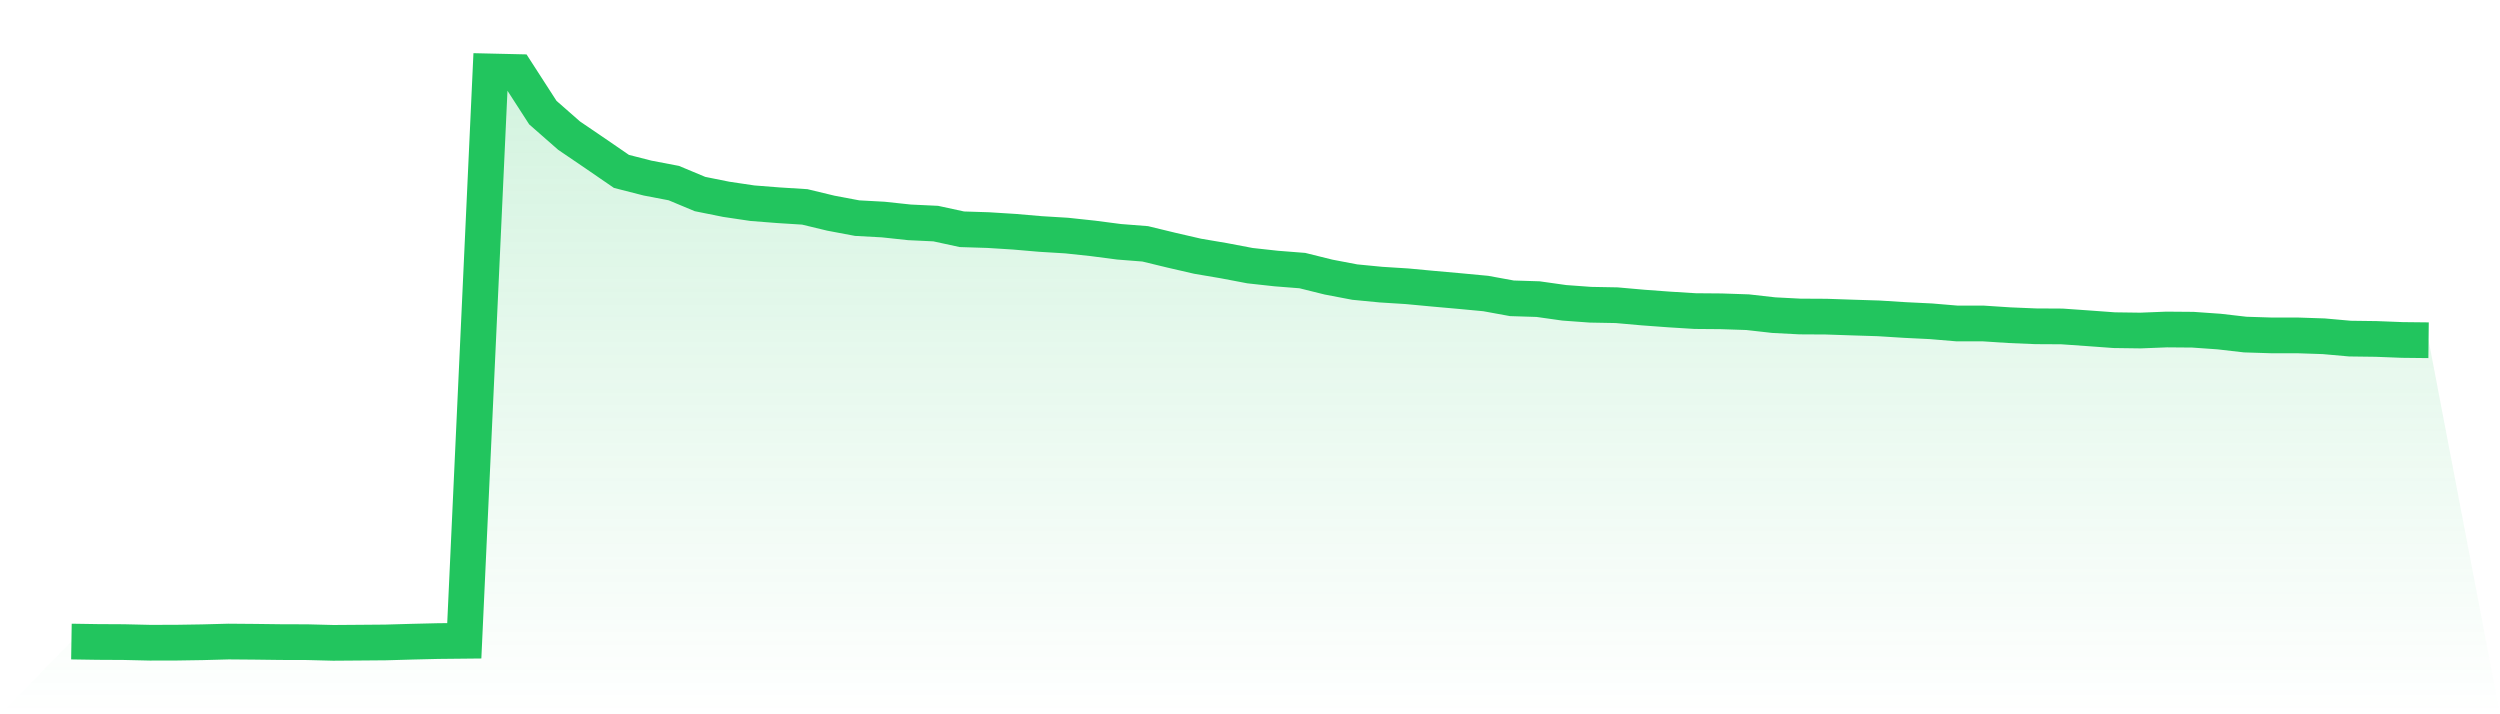
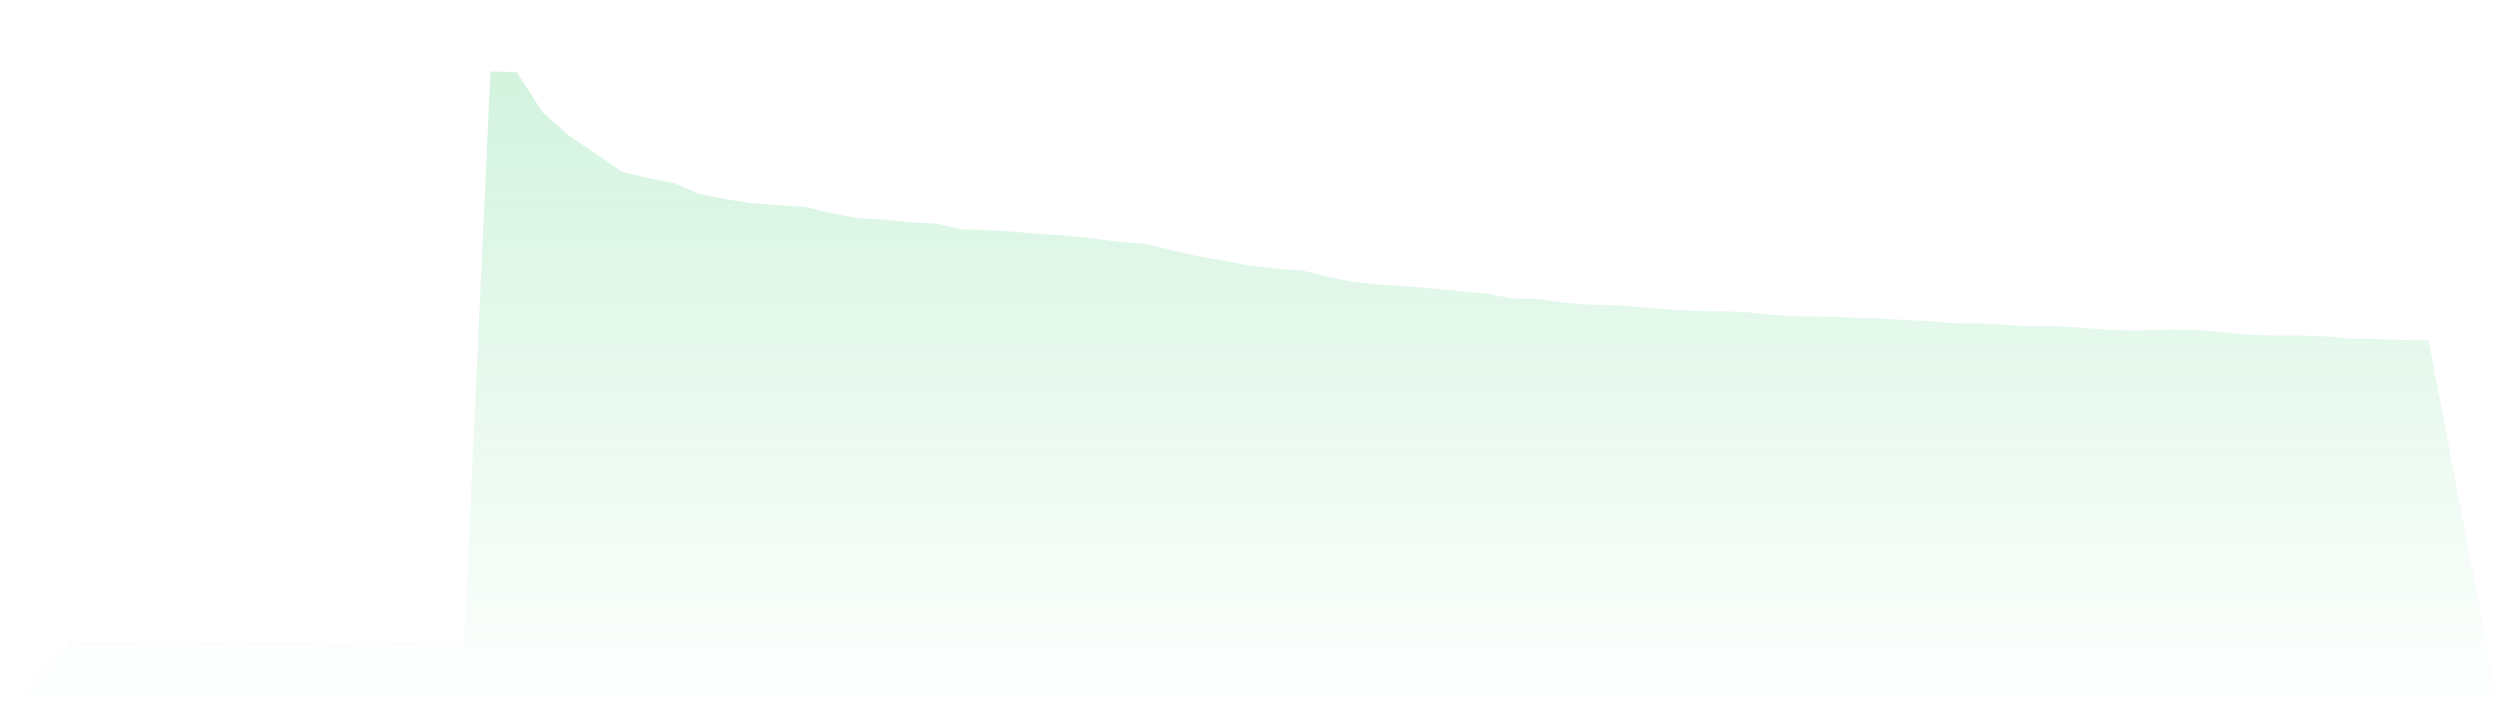
<svg xmlns="http://www.w3.org/2000/svg" viewBox="0 0 140 40">
  <defs>
    <linearGradient id="gradient" x1="0" x2="0" y1="0" y2="1">
      <stop offset="0%" stop-color="#22c55e" stop-opacity="0.2" />
      <stop offset="100%" stop-color="#22c55e" stop-opacity="0" />
    </linearGradient>
  </defs>
  <path d="M4,35.927 L4,35.927 L5.467,35.95 L6.933,35.958 L8.4,35.992 L9.867,35.989 L11.333,35.966 L12.8,35.927 L14.267,35.939 L15.733,35.958 L17.2,35.962 L18.667,36 L20.133,35.989 L21.6,35.977 L23.067,35.935 L24.533,35.9 L26,35.885 L27.467,4 L28.933,4.034 L30.4,6.307 L31.867,7.594 L33.333,8.59 L34.8,9.598 L36.267,9.973 L37.733,10.253 L39.2,10.866 L40.667,11.161 L42.133,11.379 L43.6,11.494 L45.067,11.586 L46.533,11.939 L48,12.215 L49.467,12.295 L50.933,12.452 L52.4,12.521 L53.867,12.839 L55.333,12.885 L56.8,12.977 L58.267,13.103 L59.733,13.192 L61.2,13.349 L62.667,13.54 L64.133,13.655 L65.6,14.011 L67.067,14.349 L68.533,14.598 L70,14.877 L71.467,15.038 L72.933,15.153 L74.4,15.517 L75.867,15.797 L77.333,15.939 L78.8,16.031 L80.267,16.169 L81.733,16.299 L83.2,16.437 L84.667,16.705 L86.133,16.751 L87.6,16.958 L89.067,17.065 L90.533,17.092 L92,17.222 L93.467,17.33 L94.933,17.421 L96.4,17.433 L97.867,17.483 L99.333,17.648 L100.8,17.724 L102.267,17.732 L103.733,17.782 L105.2,17.828 L106.667,17.92 L108.133,17.992 L109.6,18.115 L111.067,18.115 L112.533,18.211 L114,18.272 L115.467,18.28 L116.933,18.383 L118.4,18.49 L119.867,18.51 L121.333,18.452 L122.8,18.464 L124.267,18.567 L125.733,18.736 L127.2,18.782 L128.667,18.782 L130.133,18.831 L131.6,18.962 L133.067,18.981 L134.533,19.038 L136,19.054 L140,40 L0,40 z" fill="url(#gradient)" />
-   <path d="M4,35.927 L4,35.927 L5.467,35.95 L6.933,35.958 L8.4,35.992 L9.867,35.989 L11.333,35.966 L12.8,35.927 L14.267,35.939 L15.733,35.958 L17.2,35.962 L18.667,36 L20.133,35.989 L21.6,35.977 L23.067,35.935 L24.533,35.9 L26,35.885 L27.467,4 L28.933,4.034 L30.4,6.307 L31.867,7.594 L33.333,8.59 L34.8,9.598 L36.267,9.973 L37.733,10.253 L39.2,10.866 L40.667,11.161 L42.133,11.379 L43.6,11.494 L45.067,11.586 L46.533,11.939 L48,12.215 L49.467,12.295 L50.933,12.452 L52.4,12.521 L53.867,12.839 L55.333,12.885 L56.8,12.977 L58.267,13.103 L59.733,13.192 L61.2,13.349 L62.667,13.54 L64.133,13.655 L65.6,14.011 L67.067,14.349 L68.533,14.598 L70,14.877 L71.467,15.038 L72.933,15.153 L74.4,15.517 L75.867,15.797 L77.333,15.939 L78.8,16.031 L80.267,16.169 L81.733,16.299 L83.2,16.437 L84.667,16.705 L86.133,16.751 L87.6,16.958 L89.067,17.065 L90.533,17.092 L92,17.222 L93.467,17.33 L94.933,17.421 L96.4,17.433 L97.867,17.483 L99.333,17.648 L100.8,17.724 L102.267,17.732 L103.733,17.782 L105.2,17.828 L106.667,17.92 L108.133,17.992 L109.6,18.115 L111.067,18.115 L112.533,18.211 L114,18.272 L115.467,18.28 L116.933,18.383 L118.4,18.49 L119.867,18.51 L121.333,18.452 L122.8,18.464 L124.267,18.567 L125.733,18.736 L127.2,18.782 L128.667,18.782 L130.133,18.831 L131.6,18.962 L133.067,18.981 L134.533,19.038 L136,19.054" fill="none" stroke="#22c55e" stroke-width="2" />
</svg>